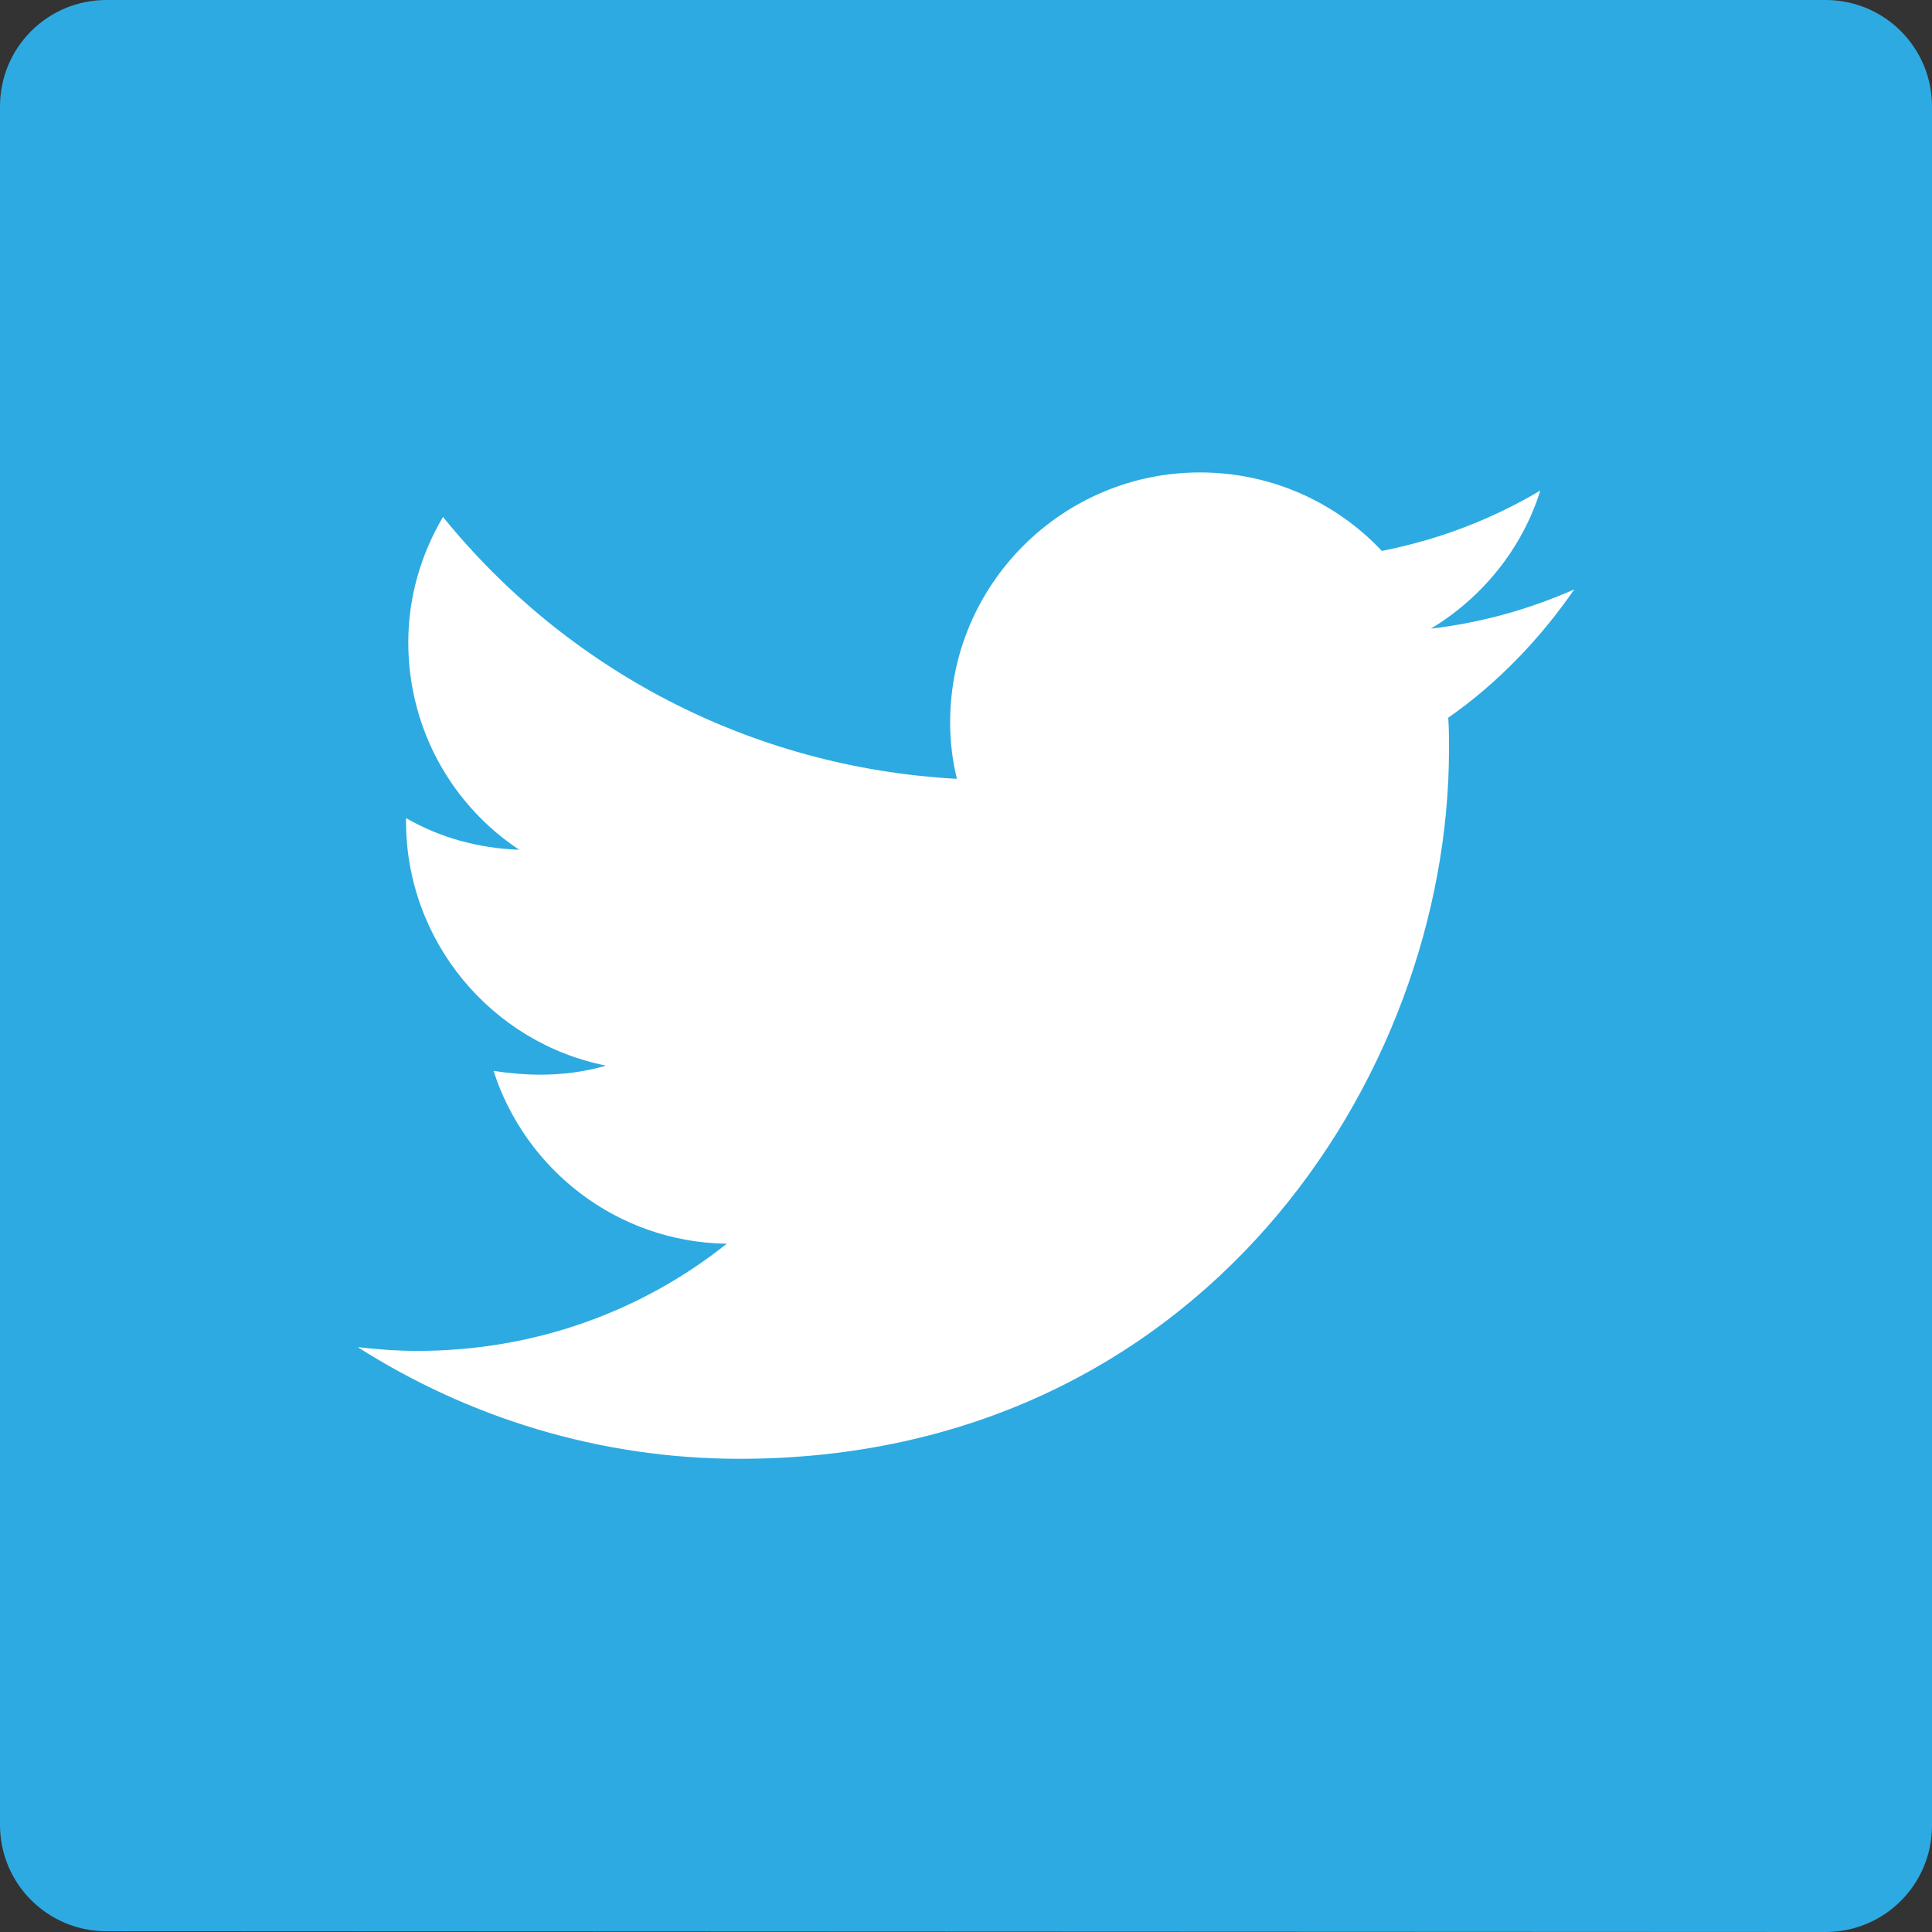
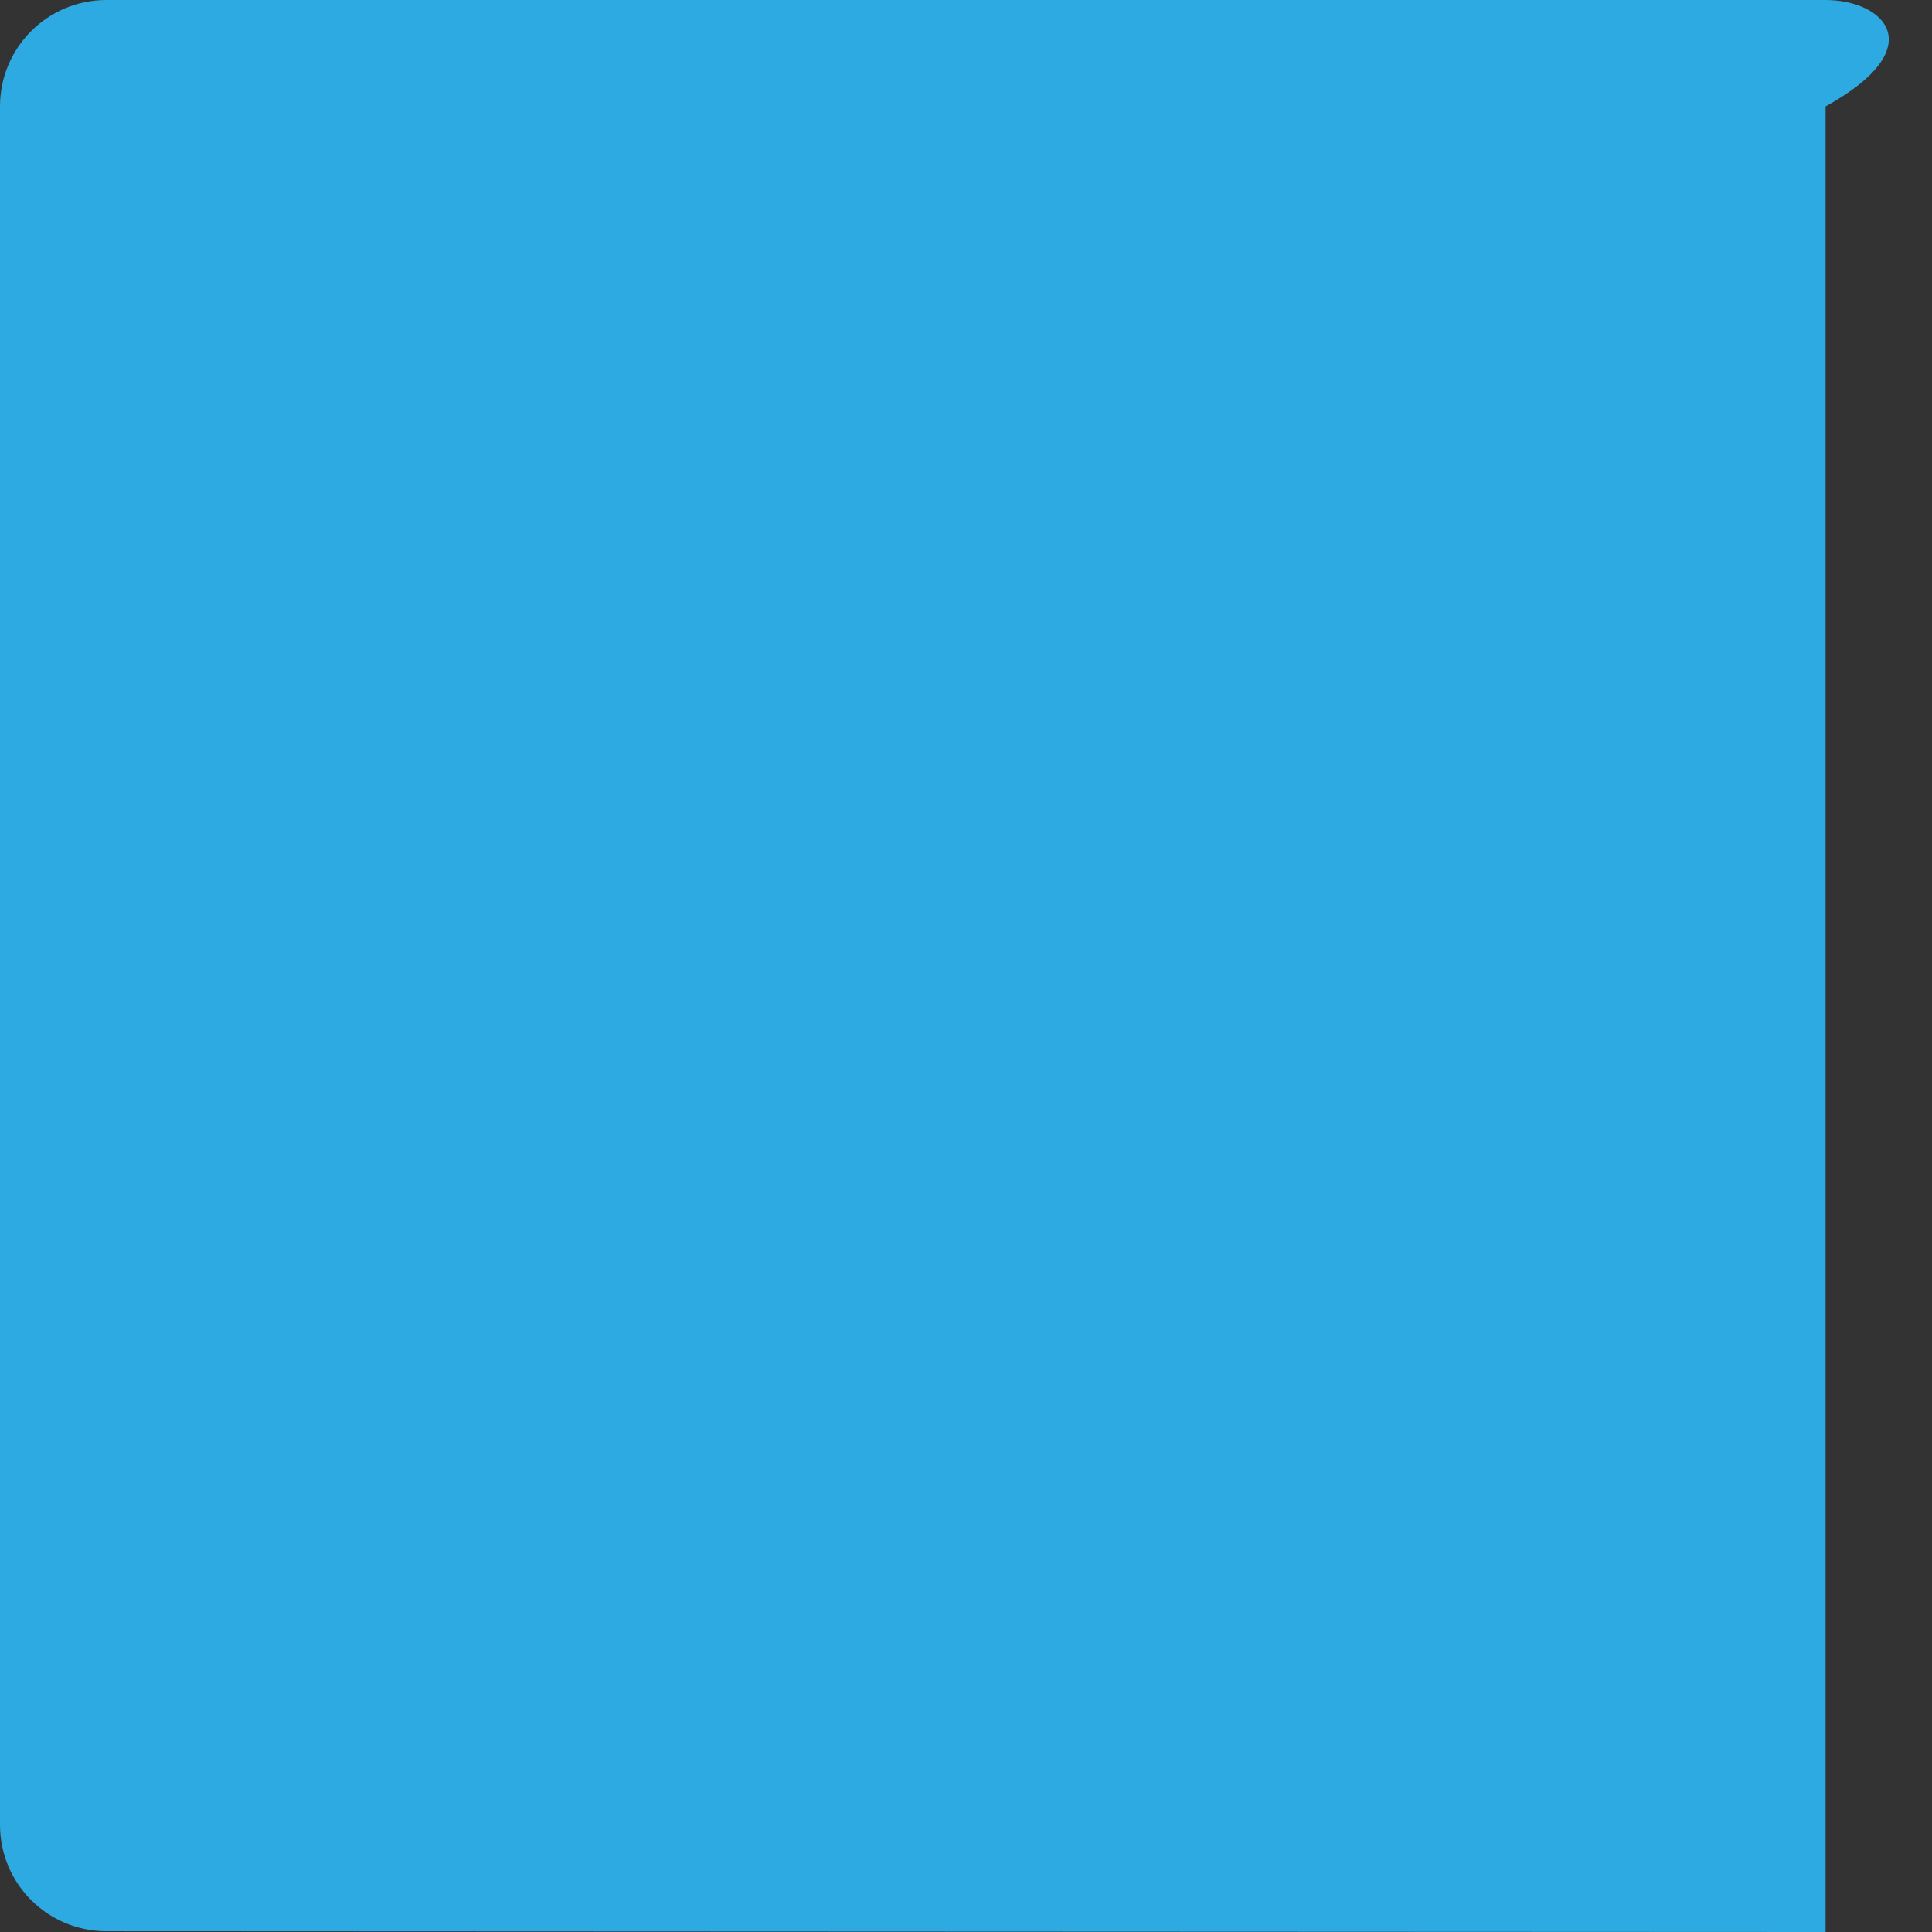
<svg xmlns="http://www.w3.org/2000/svg" version="1.1" id="レイヤー_1" x="0px" y="0px" viewBox="0 0 256 256" style="enable-background:new 0 0 256 256;" xml:space="preserve">
  <rect x="0" y="0" width="256" height="256" fill="#333333" stroke="none" />
  <style type="text/css">
	.st0{fill:#2DAAE1;}
	.st1{fill:#FFFFFF;}
</style>
  <g>
-     <path class="st0" d="M241.9,256c7.8,0,14.1-6.3,14.1-14.1V14.1C256,6.3,249.7,0,241.9,0H14.1C6.3,0,0,6.3,0,14.1v227.7   c0,7.8,6.3,14.1,14.1,14.1L241.9,256" />
+     <path class="st0" d="M241.9,256V14.1C256,6.3,249.7,0,241.9,0H14.1C6.3,0,0,6.3,0,14.1v227.7   c0,7.8,6.3,14.1,14.1,14.1L241.9,256" />
  </g>
  <g id="Icon">
-     <path class="st1" d="M208.6,78.1c-5.9,2.6-12.2,4.4-19,5.2c6.8-4.1,12.1-10.6,14.5-18.3c-6.4,3.8-13.4,6.5-21,8   c-6-6.4-14.6-10.4-24.1-10.4c-18.2,0-33.1,14.8-33.1,33.1c0,2.6,0.3,5.1,0.9,7.5C99.3,101.7,75,88.6,58.7,68.5   c-2.9,4.9-4.6,10.6-4.6,16.6c0,11.5,5.8,21.6,14.7,27.5c-5.4-0.2-10.5-1.6-15-4.2c0,0.2,0,0.3,0,0.4c0,16,11.4,29.4,26.5,32.4   c-2.7,0.8-5.7,1.2-8.7,1.2c-2.1,0-4.2-0.2-6.2-0.5c4.2,13.1,16.4,22.7,30.9,22.9C85,173.8,70.8,179,55.3,179   c-2.7,0-5.3-0.2-7.9-0.5c14.6,9.3,32,14.8,50.6,14.8c60.8,0,94-50.3,94-94c0-1.4,0-2.8-0.1-4.2C198.5,90.5,204.1,84.6,208.6,78.1z" />
-   </g>
+     </g>
</svg>